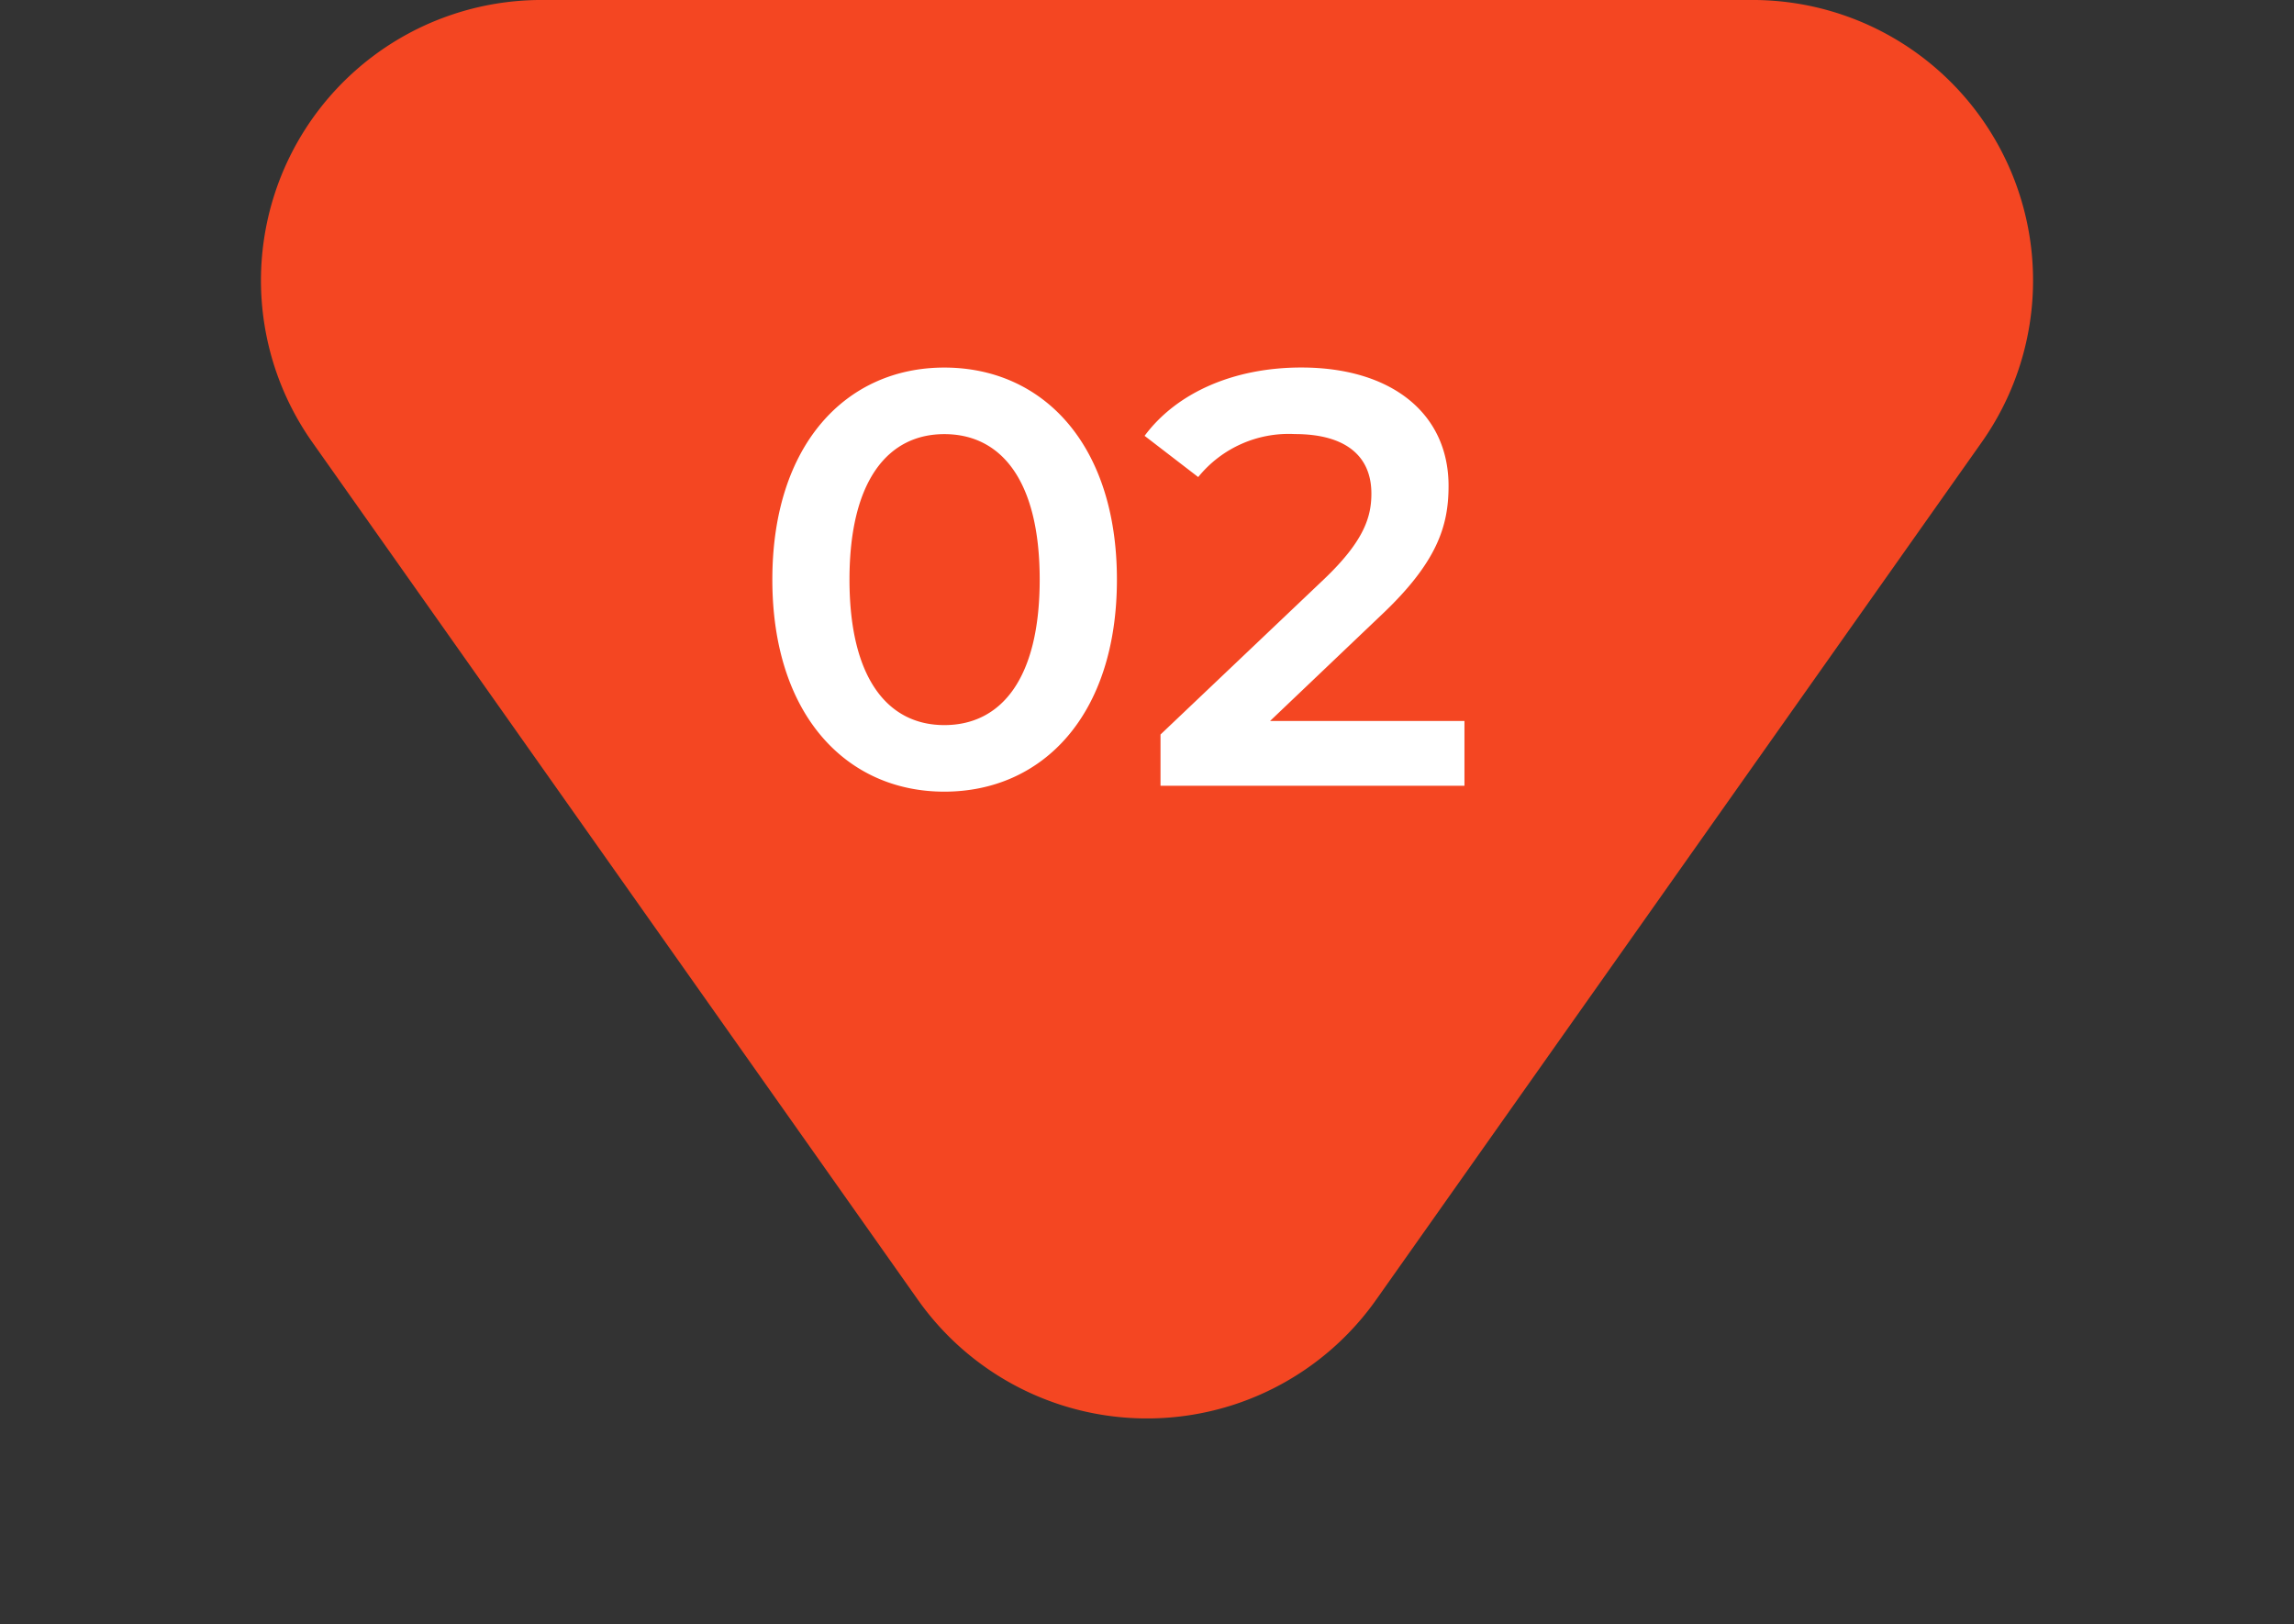
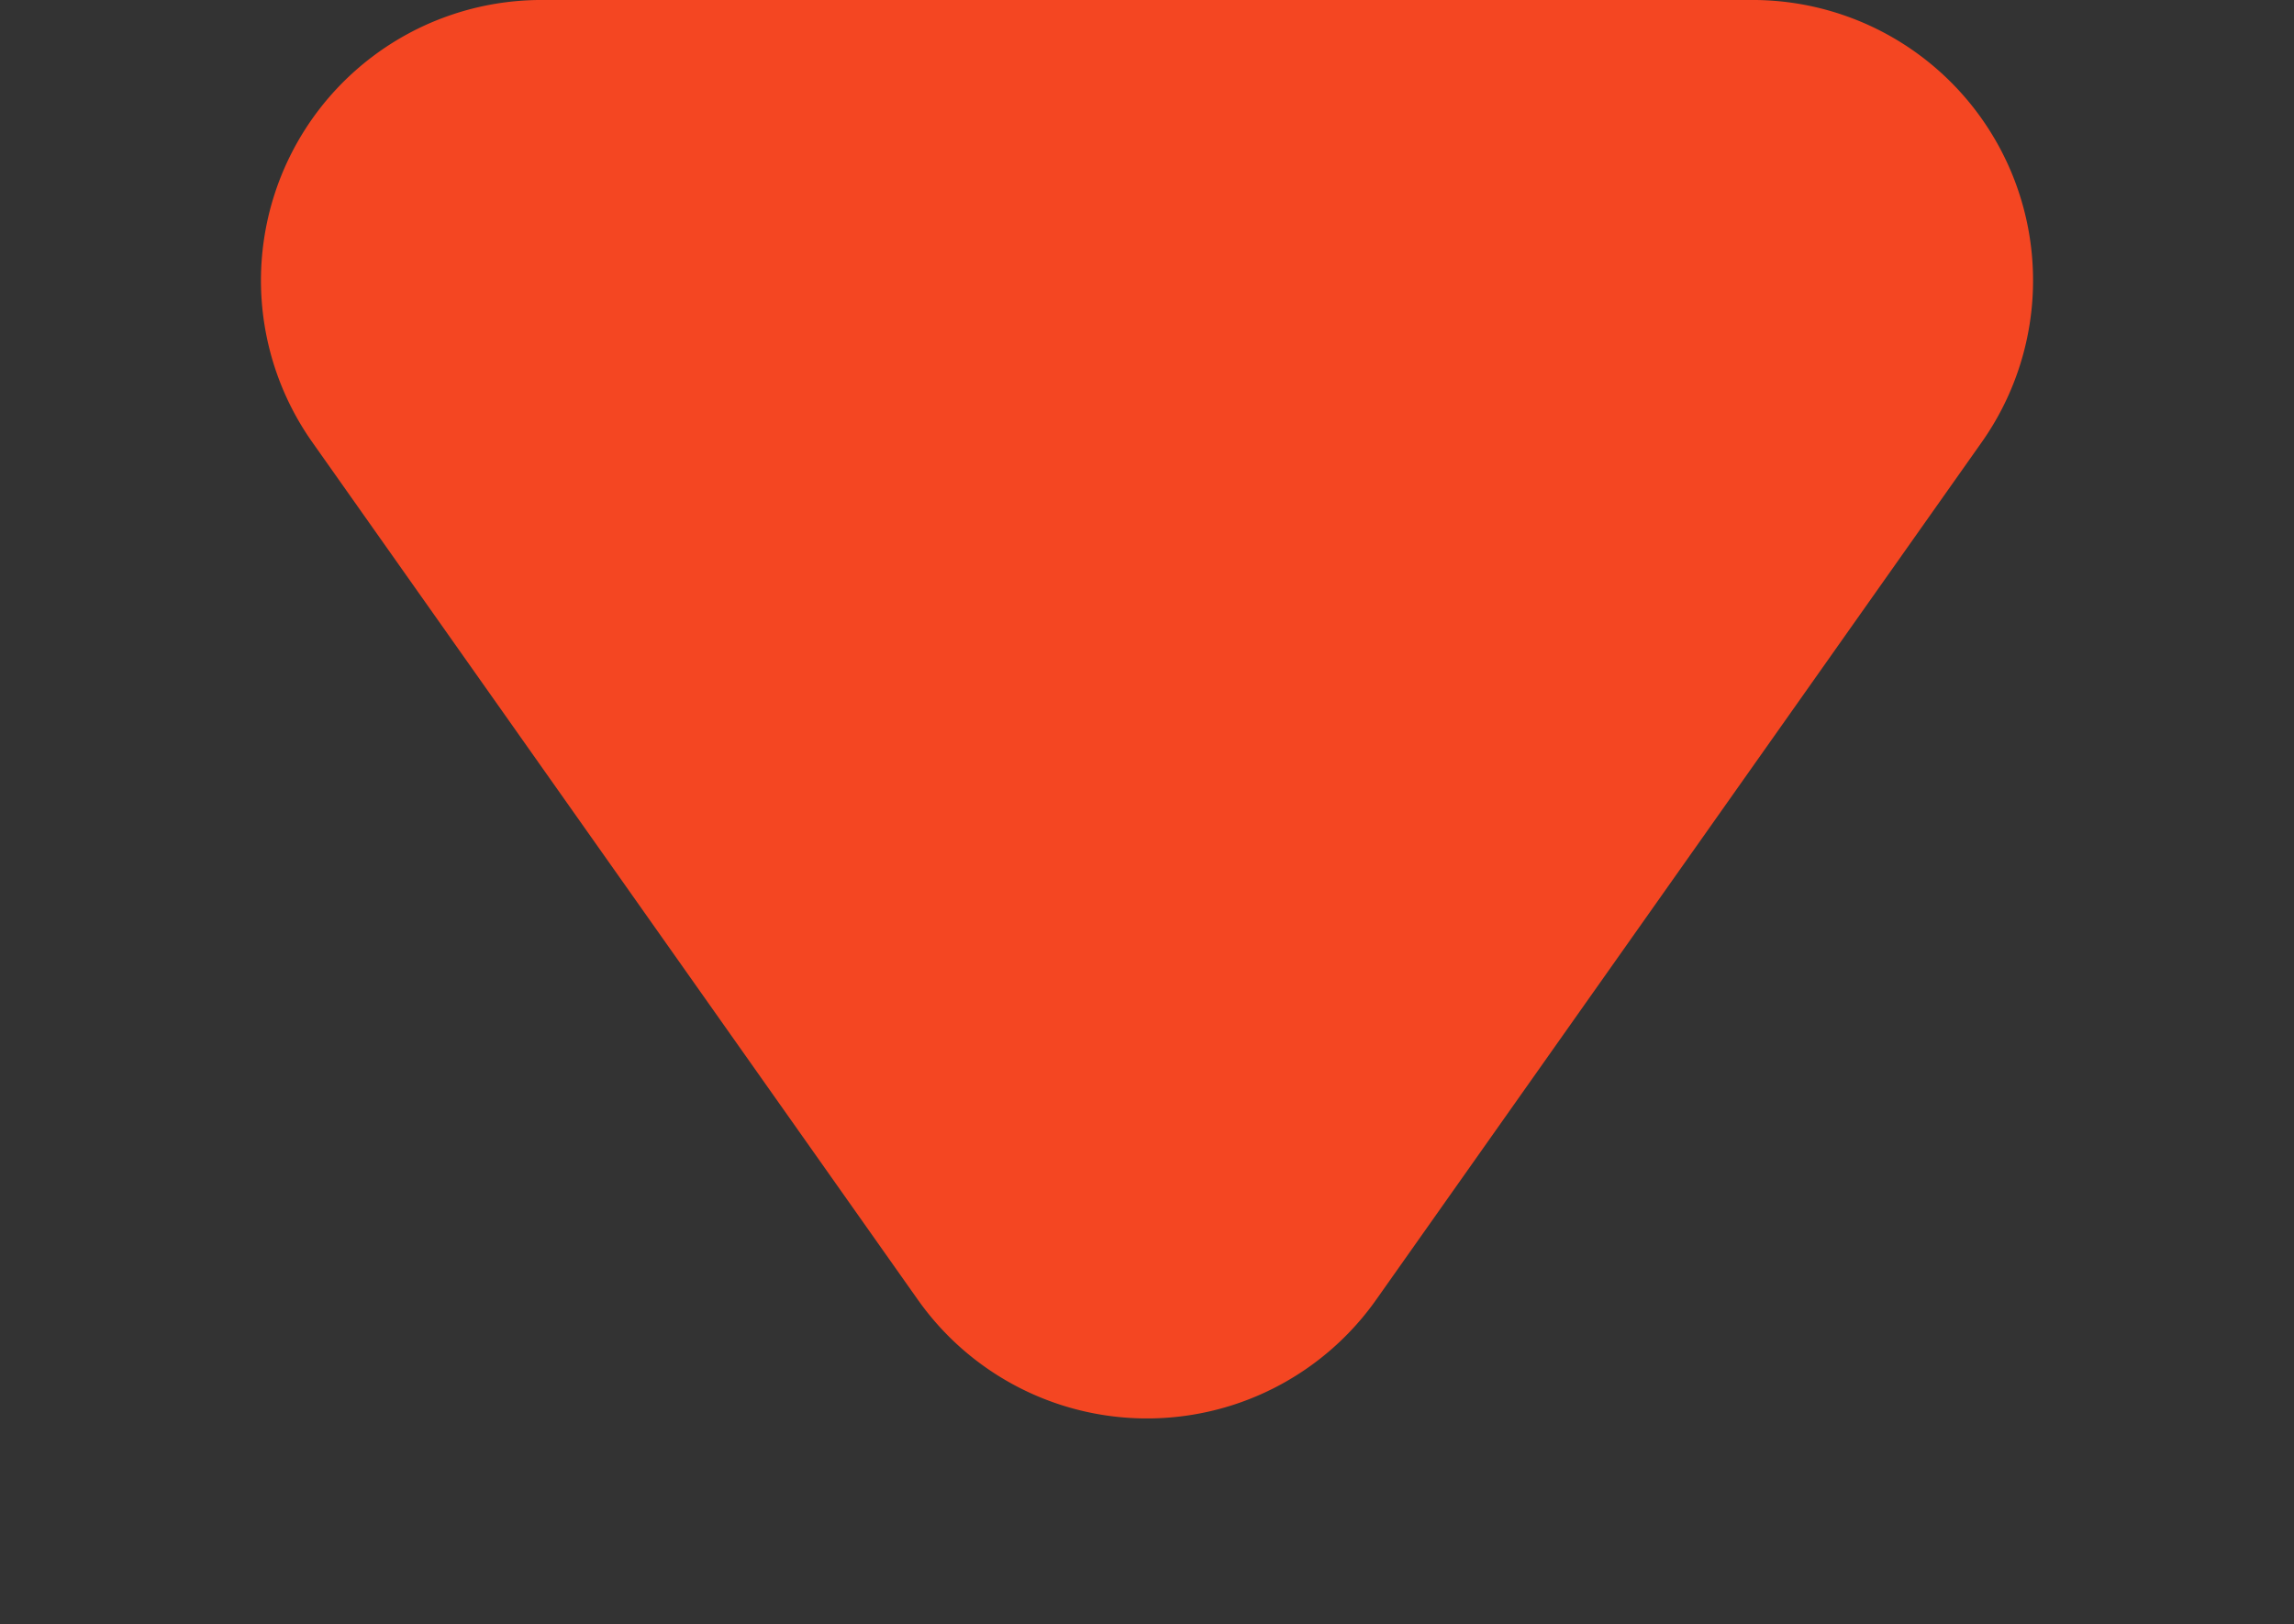
<svg xmlns="http://www.w3.org/2000/svg" width="163.562" height="115.819" viewBox="0 0 163.562 115.819">
  <rect x="0" y="0" width="163.562" height="115.819" fill="#333333" stroke="none" />
  <g id="グループ_419" data-name="グループ 419" transform="translate(112 -2427)">
    <path id="多角形_5" data-name="多角形 5" d="M65.443,23.138a20,20,0,0,1,32.675,0l43.175,61.146a20,20,0,0,1-16.338,31.536H38.605A20,20,0,0,1,22.268,84.283Z" transform="translate(51.562 2542.819) rotate(180)" fill="#f44622" />
-     <path id="パス_596" data-name="パス 596" d="M-12.138.42C-5.124.42.168-5.04.168-14.7S-5.124-29.82-12.138-29.82C-19.11-29.82-24.4-24.36-24.4-14.7S-19.11.42-12.138.42Zm0-4.746C-16.128-4.326-18.9-7.6-18.9-14.7s2.772-10.374,6.762-10.374c4.032,0,6.8,3.276,6.8,10.374S-8.106-4.326-12.138-4.326ZM11.088-4.62,18.942-12.1c4.074-3.822,4.872-6.426,4.872-9.282,0-5.208-4.116-8.442-10.5-8.442-4.83,0-8.9,1.806-11.172,4.872l3.822,2.94a8.3,8.3,0,0,1,6.888-3.066c3.612,0,5.46,1.554,5.46,4.242,0,1.638-.5,3.36-3.36,6.09L3.276-3.654V0H24.948V-4.62Z" transform="translate(-32.532 2483.03)" fill="#fff" />
  </g>
</svg>